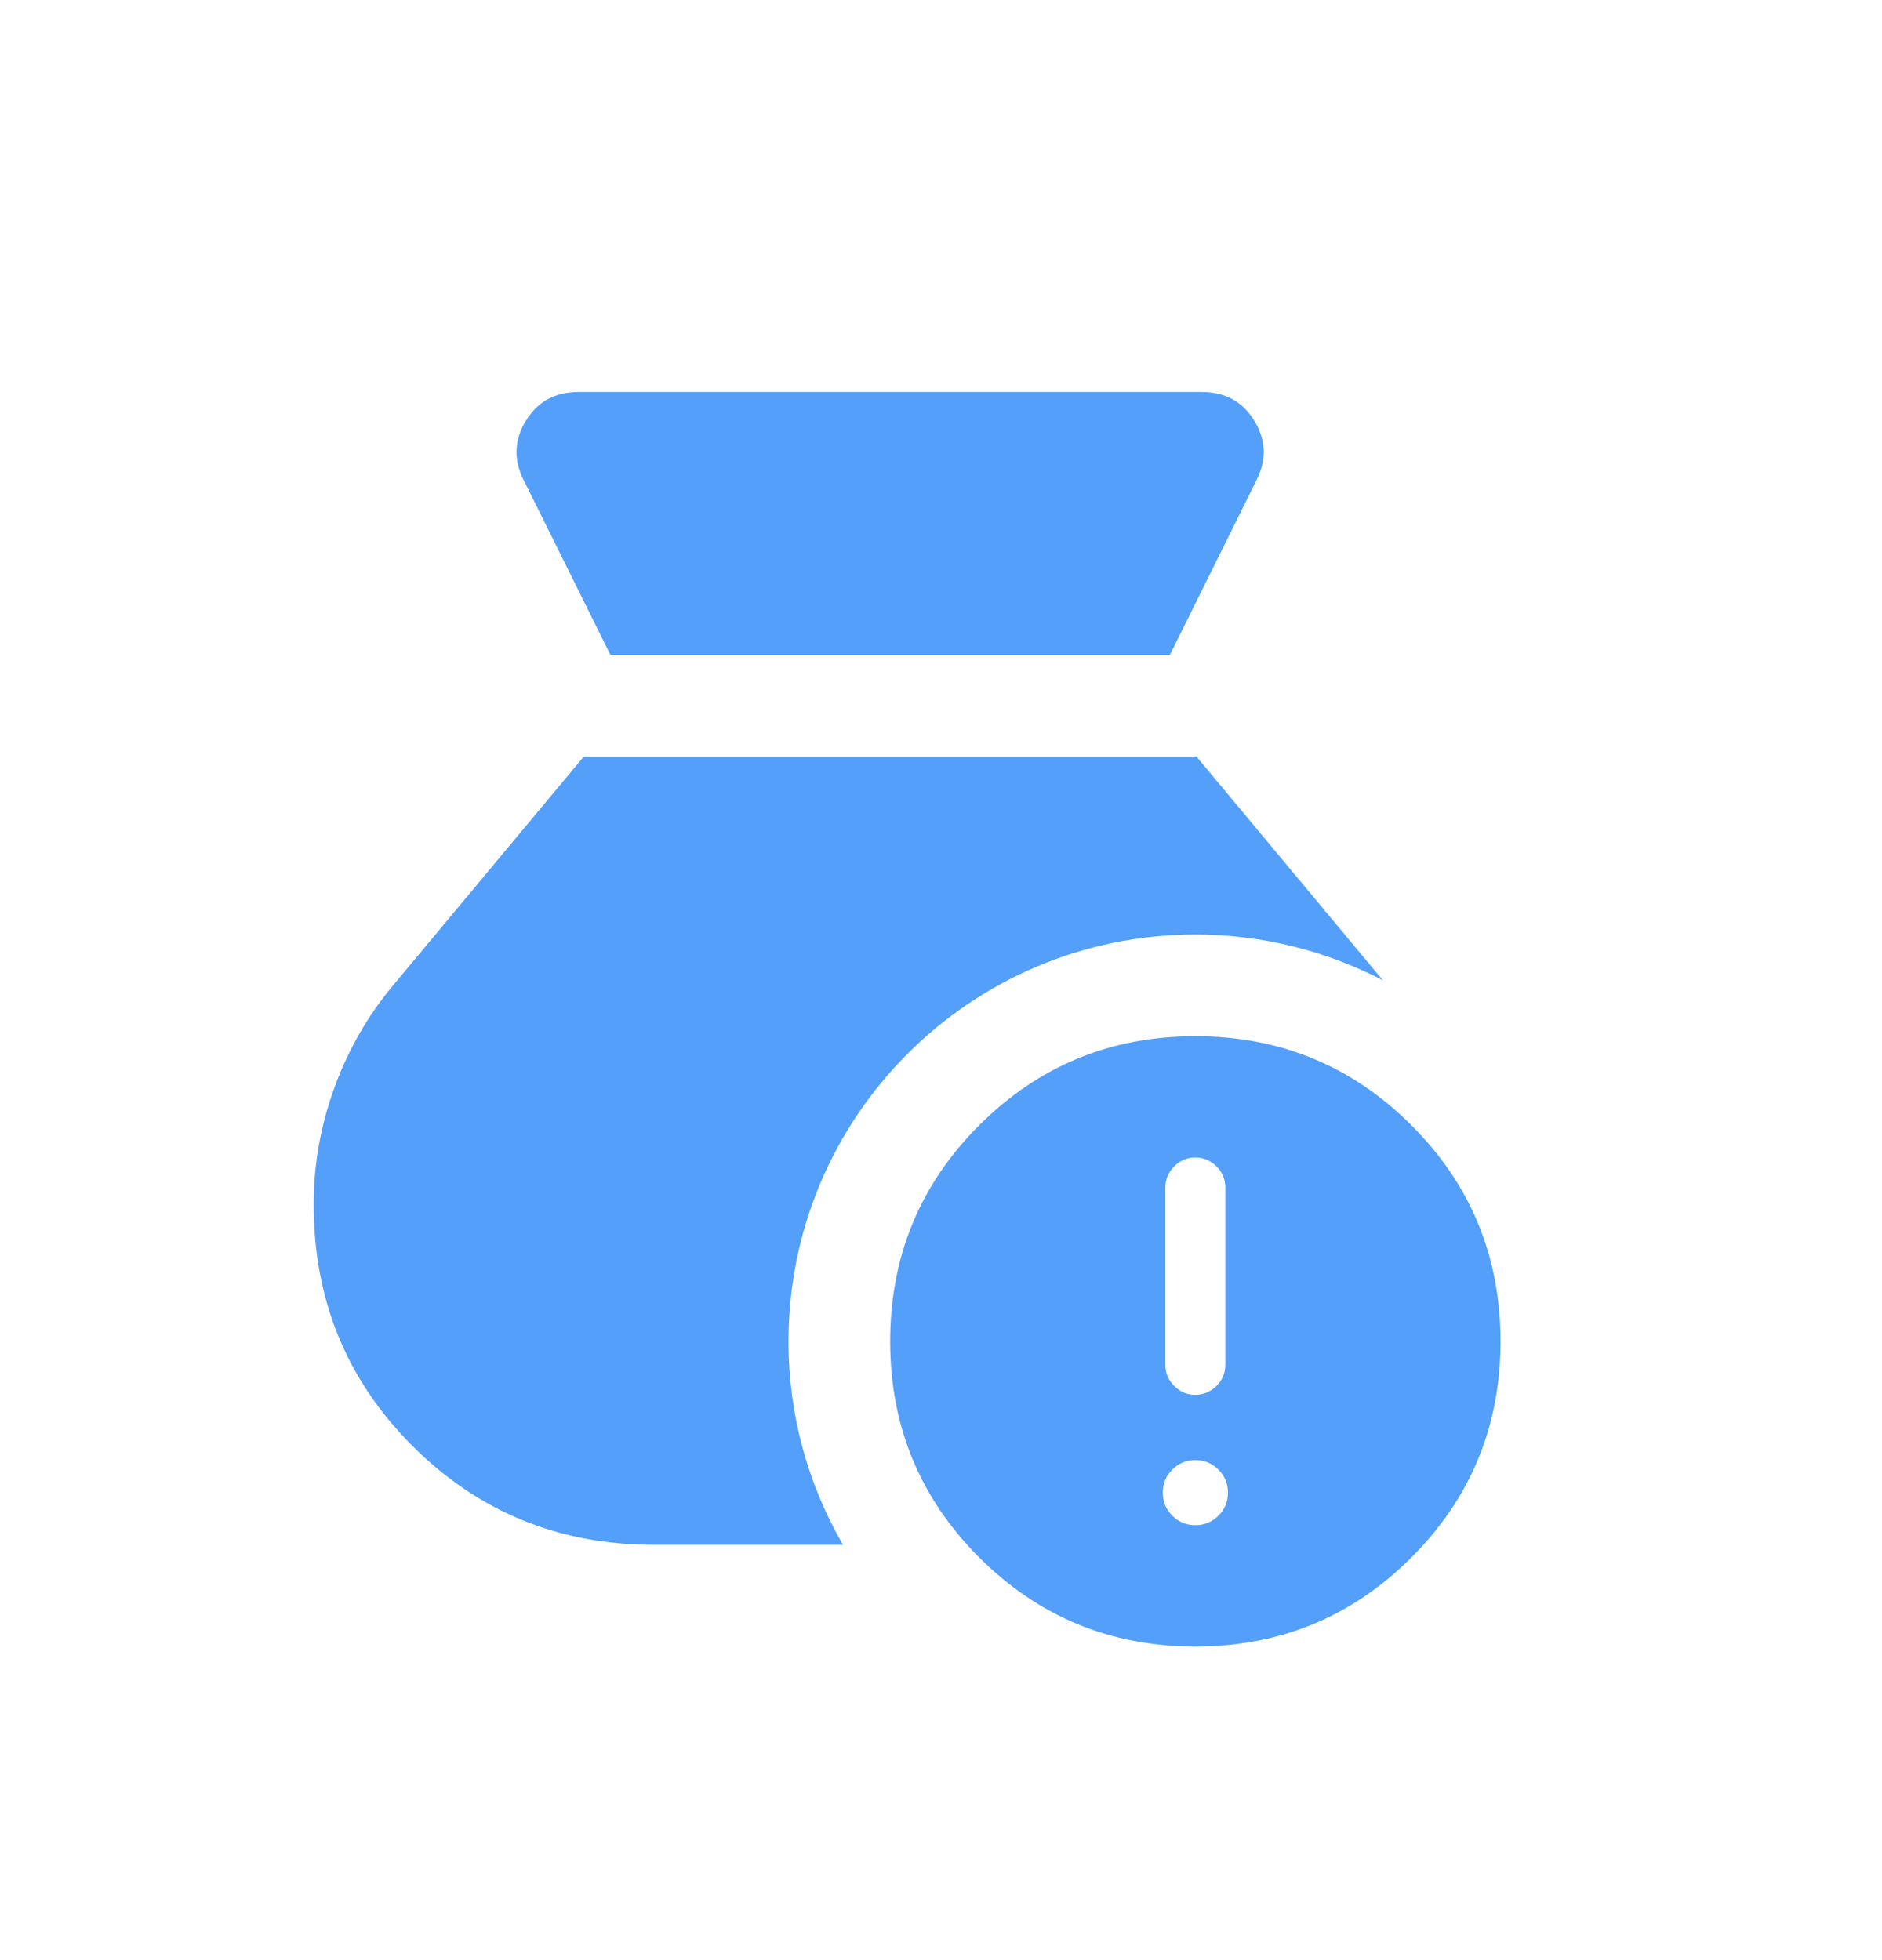
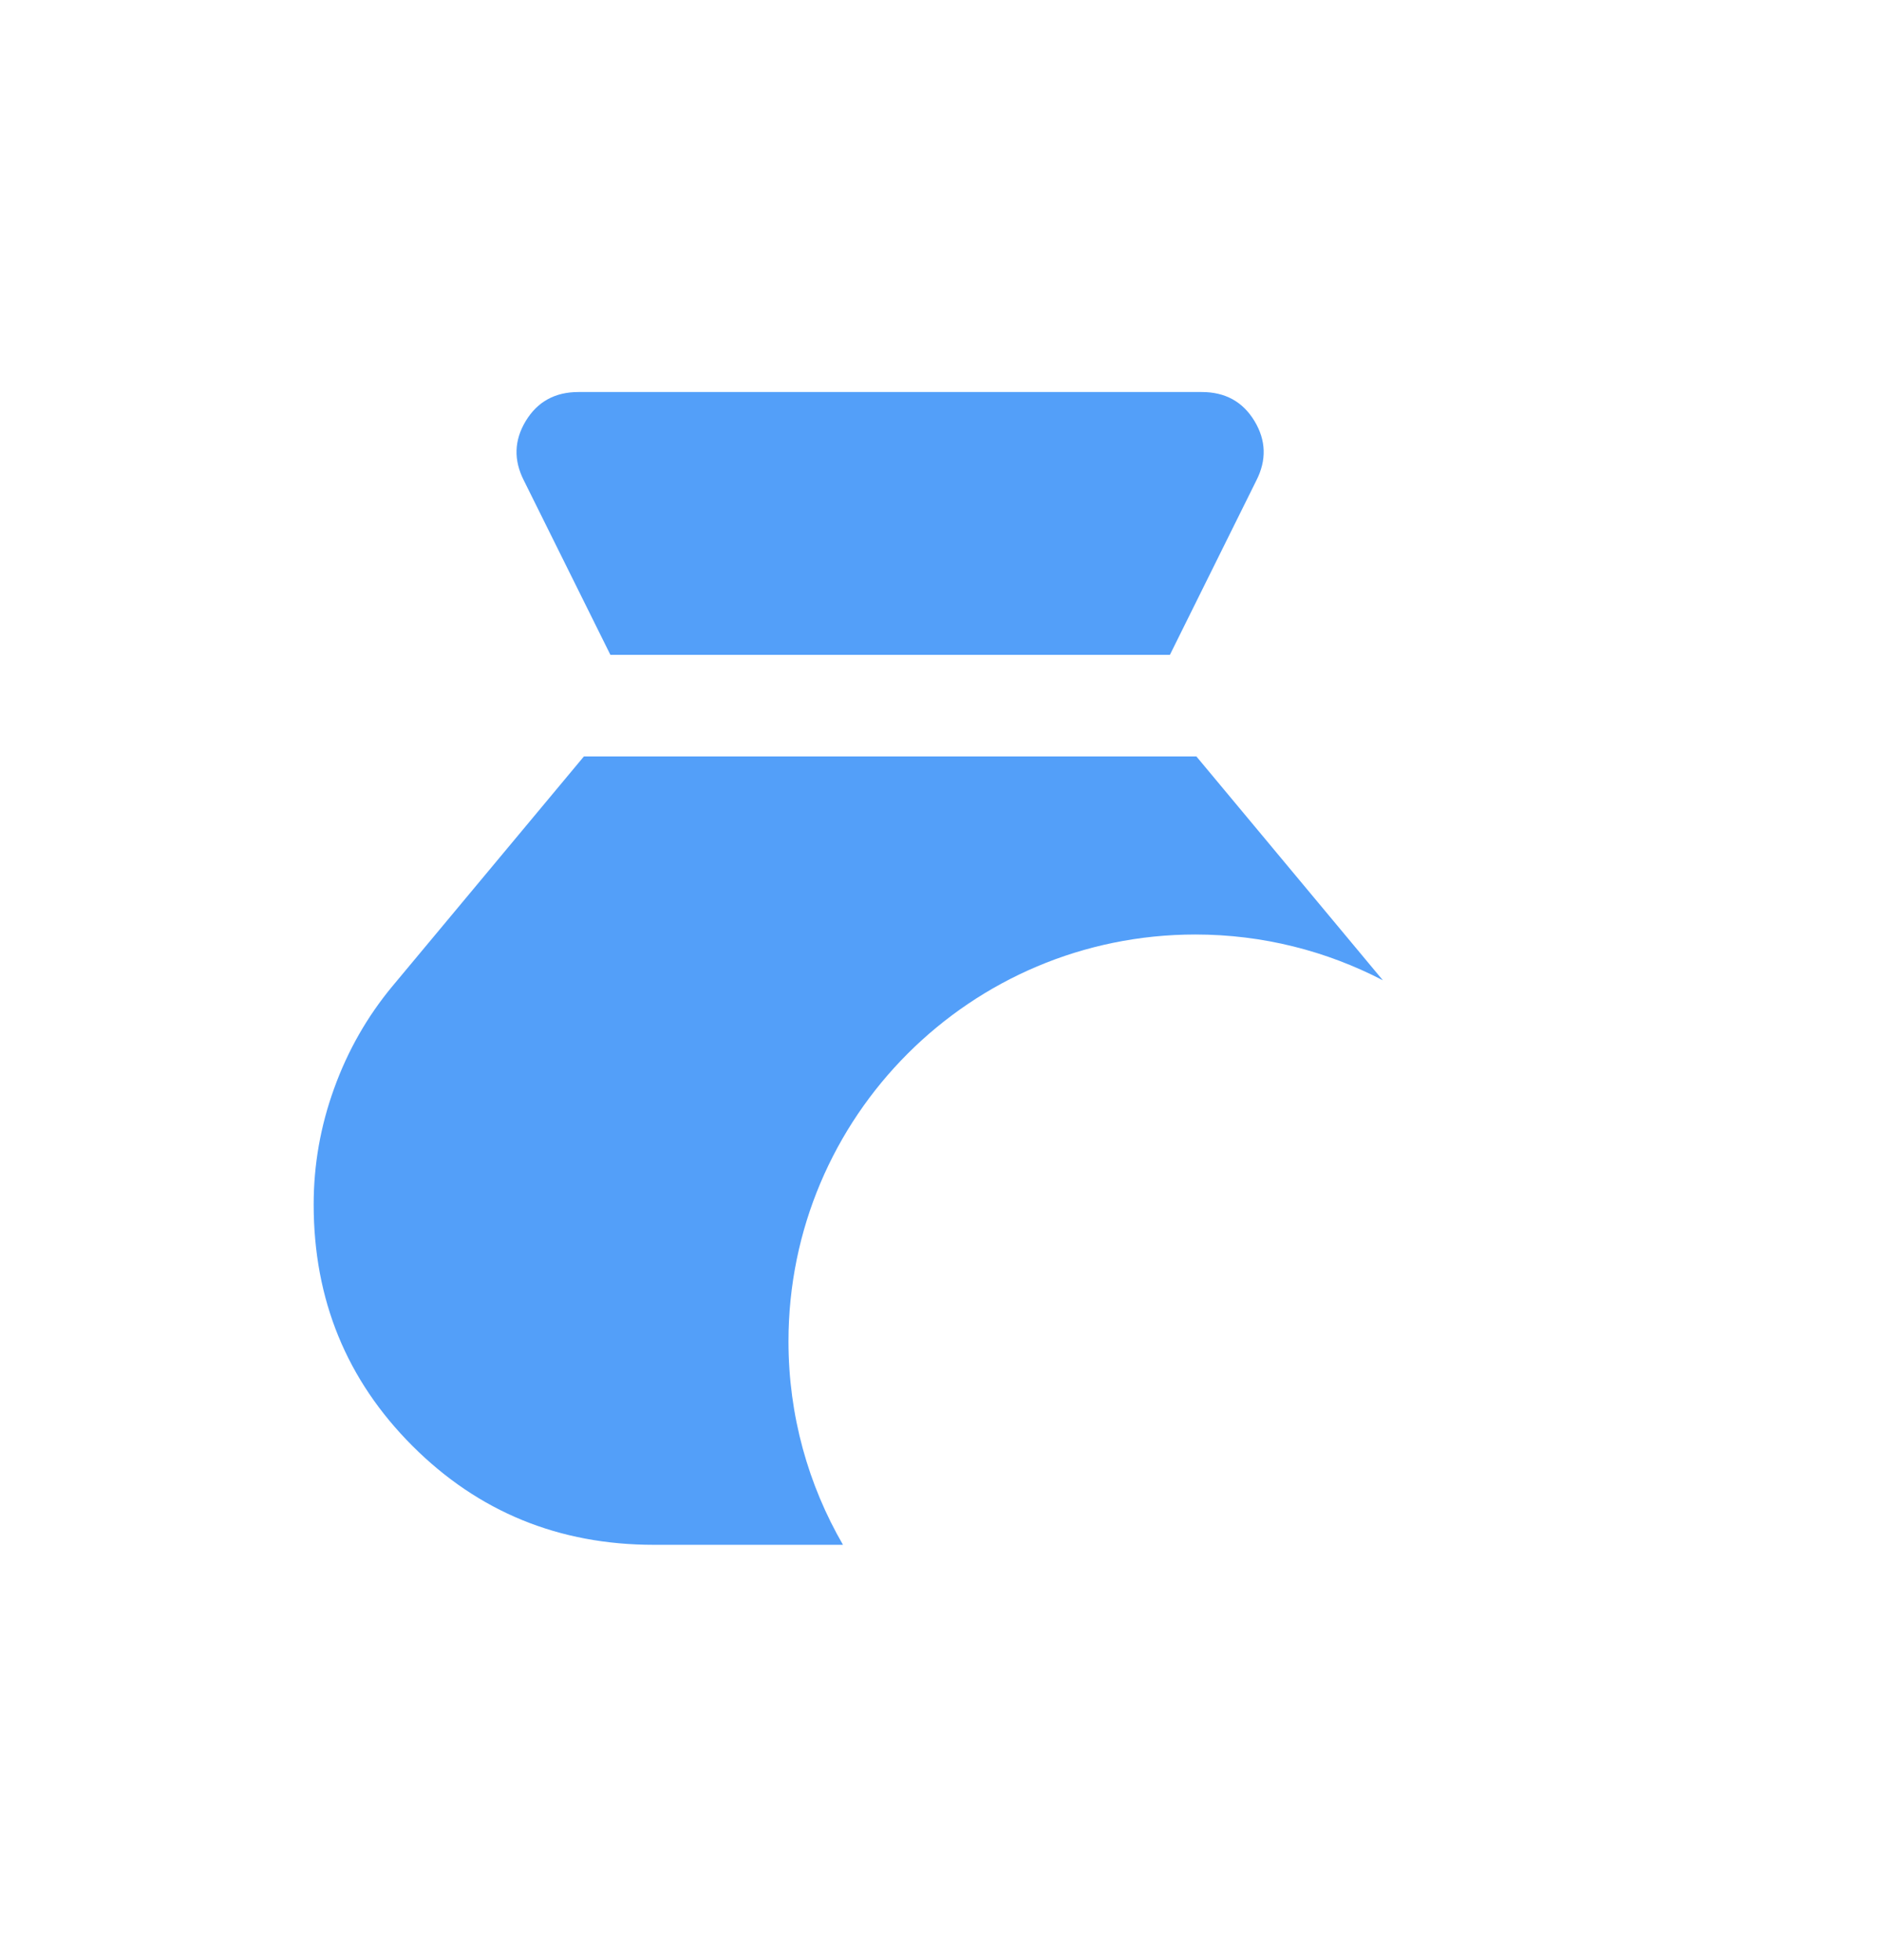
<svg xmlns="http://www.w3.org/2000/svg" width="24" height="25" viewBox="0 0 24 25" fill="none">
  <path d="M17.635 12.503C16.919 12.131 16.107 11.919 15.244 11.919C12.378 11.919 10.055 14.242 10.055 17.108C10.055 18.054 10.308 18.94 10.75 19.703H8.338C7.126 19.703 6.1 19.282 5.26 18.442C4.42 17.602 4 16.576 4 15.362C4 14.855 4.087 14.362 4.261 13.882C4.434 13.402 4.682 12.966 5.006 12.576L7.446 9.648H15.257L17.635 12.503ZM15.326 5C15.624 5 15.848 5.123 15.997 5.369C16.146 5.615 16.154 5.869 16.021 6.129L14.919 8.352H7.784L6.681 6.129C6.548 5.869 6.556 5.615 6.705 5.369C6.854 5.123 7.078 5 7.376 5H15.326Z" fill="#539FF9" />
-   <path d="M15.243 13.216C16.323 13.216 17.242 13.595 17.999 14.352C18.756 15.109 19.135 16.028 19.135 17.108C19.135 18.188 18.756 19.106 17.999 19.864C17.242 20.621 16.323 21 15.243 21C14.163 21 13.245 20.621 12.487 19.864C11.73 19.106 11.352 18.188 11.352 17.108C11.352 16.028 11.73 15.109 12.487 14.352C13.245 13.595 14.163 13.216 15.243 13.216ZM15.243 18.622C15.128 18.622 15.03 18.663 14.949 18.744C14.868 18.824 14.828 18.922 14.828 19.038C14.828 19.153 14.868 19.25 14.949 19.331C15.03 19.412 15.128 19.453 15.243 19.453C15.358 19.453 15.457 19.412 15.538 19.331C15.619 19.25 15.659 19.153 15.659 19.038C15.659 18.922 15.619 18.824 15.538 18.744C15.457 18.663 15.358 18.622 15.243 18.622ZM15.243 14.763C15.139 14.763 15.049 14.801 14.974 14.876C14.899 14.952 14.861 15.042 14.861 15.146V17.408C14.861 17.512 14.898 17.602 14.974 17.677C15.049 17.753 15.139 17.79 15.243 17.79C15.347 17.79 15.437 17.752 15.513 17.677C15.588 17.602 15.626 17.512 15.626 17.408V15.146C15.626 15.042 15.588 14.952 15.513 14.876C15.437 14.801 15.347 14.763 15.243 14.763Z" fill="#539FF9" />
</svg>